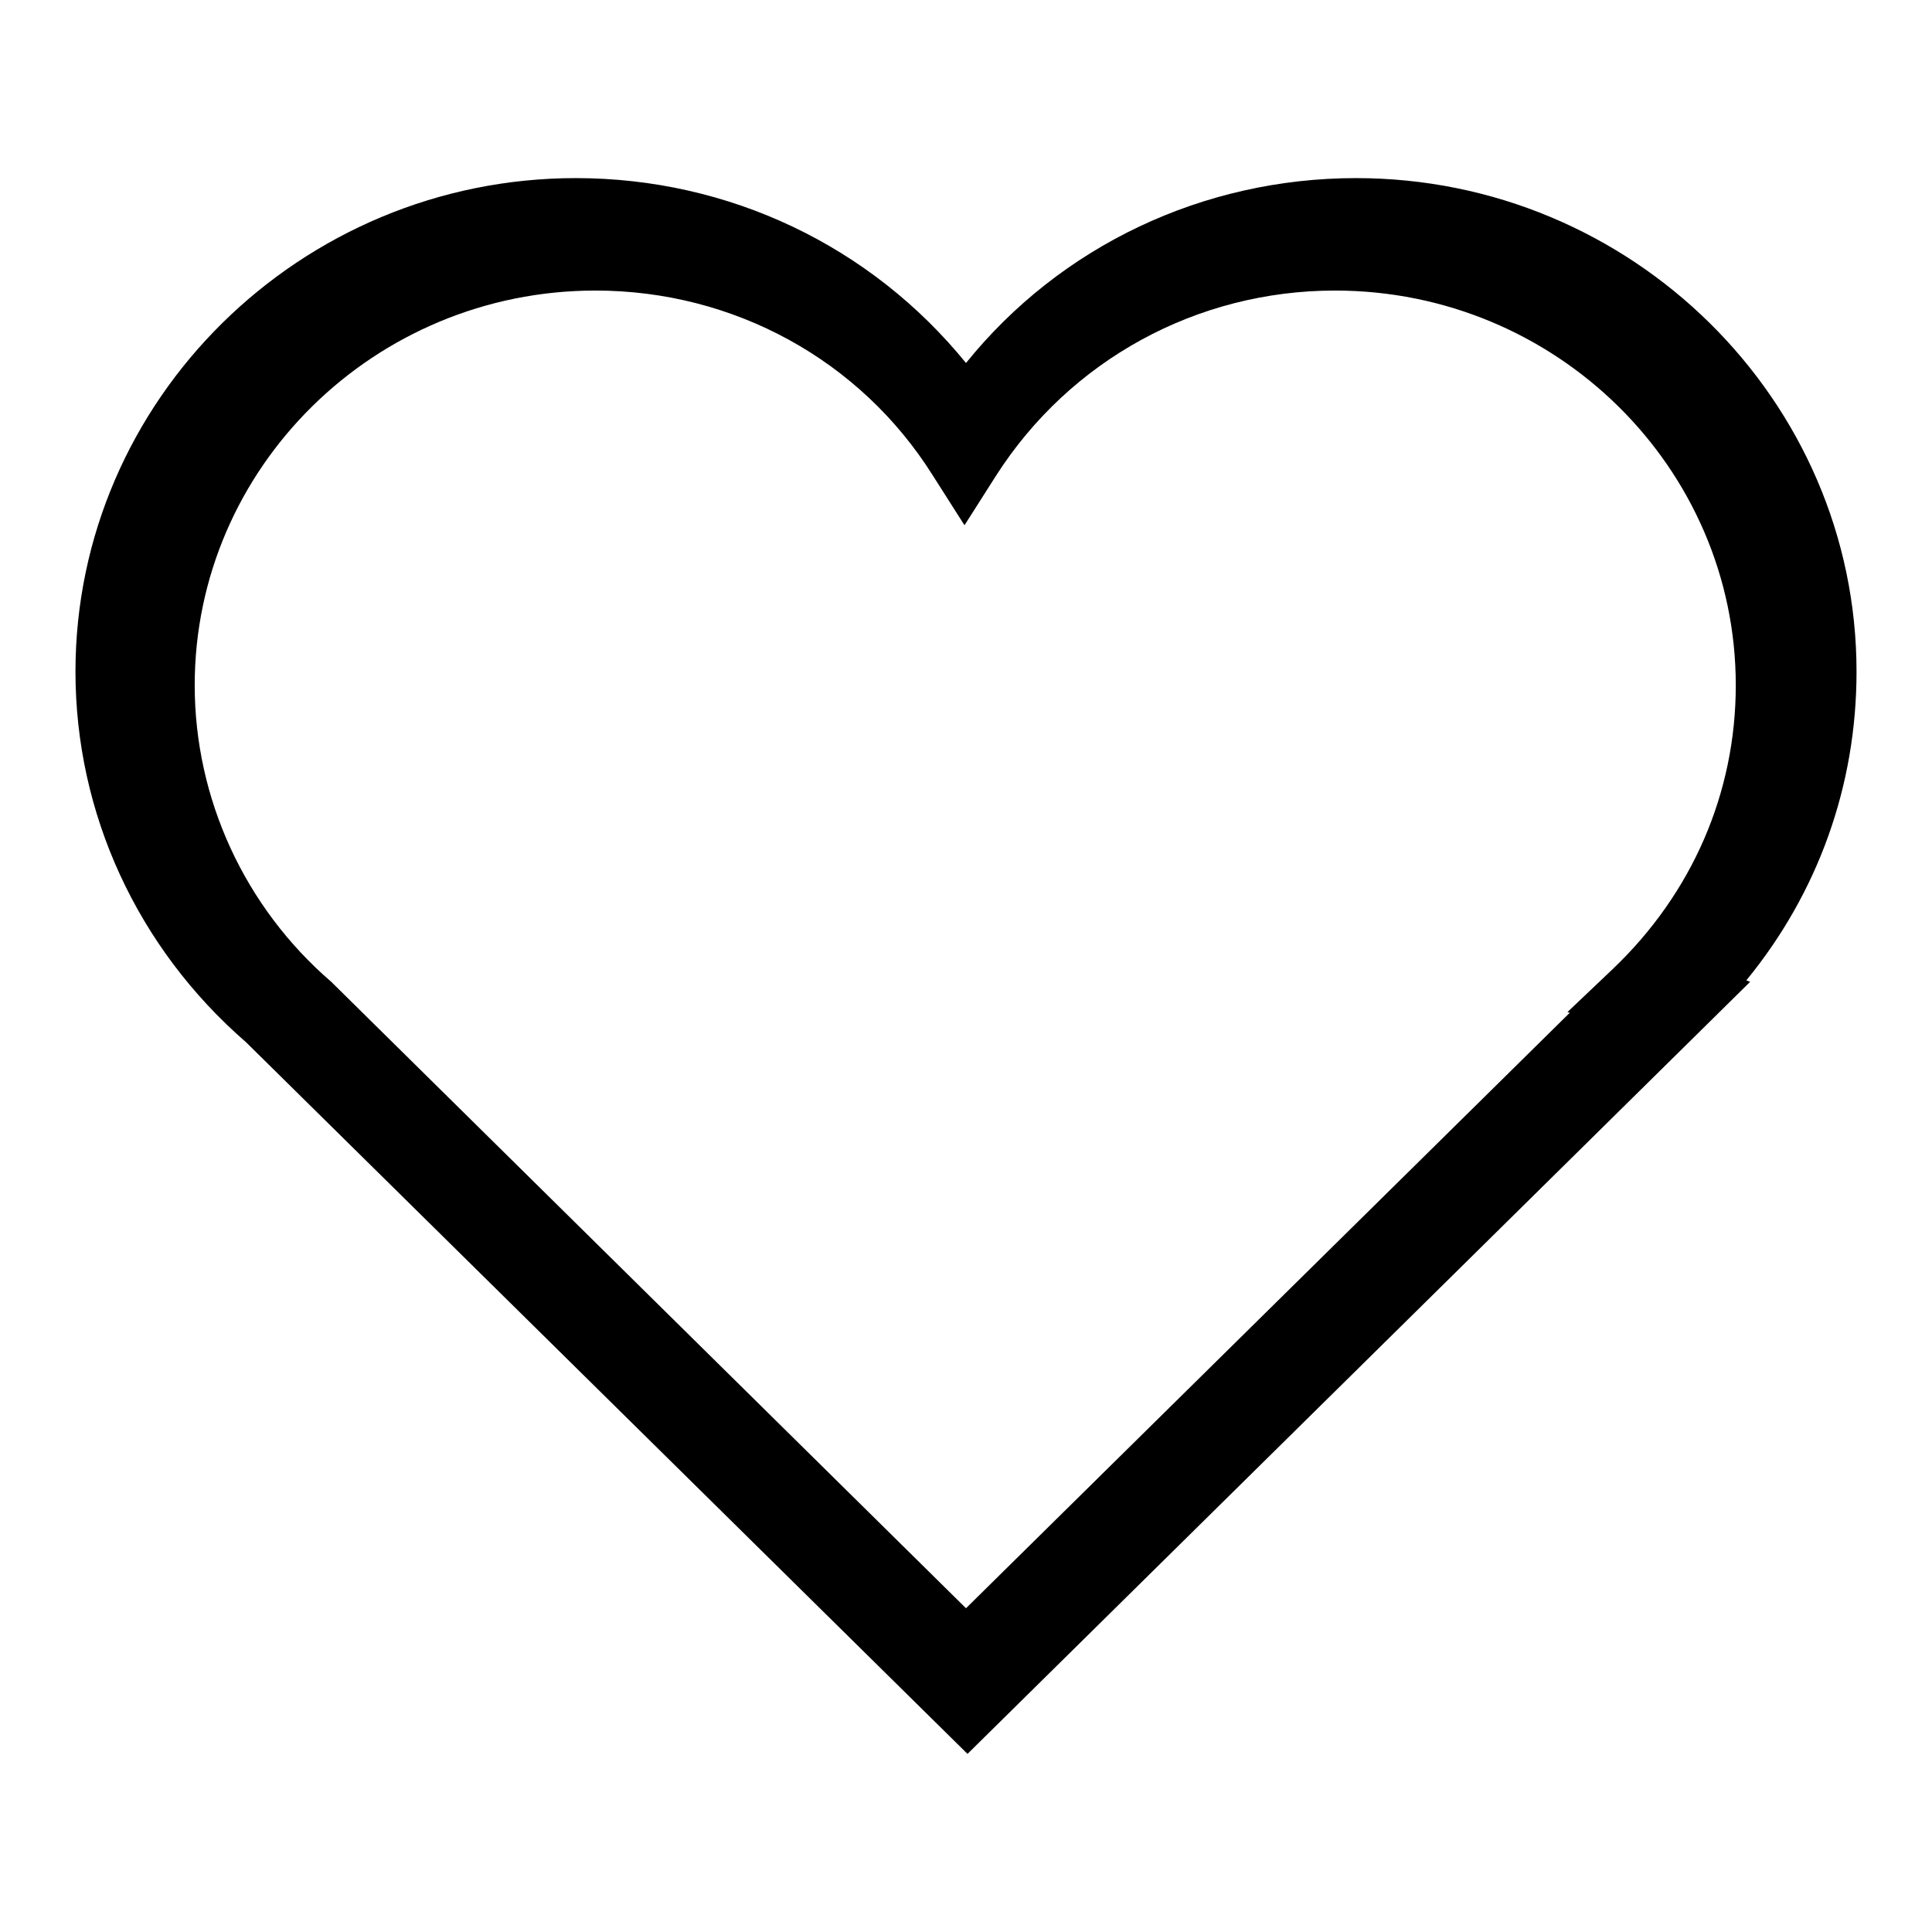
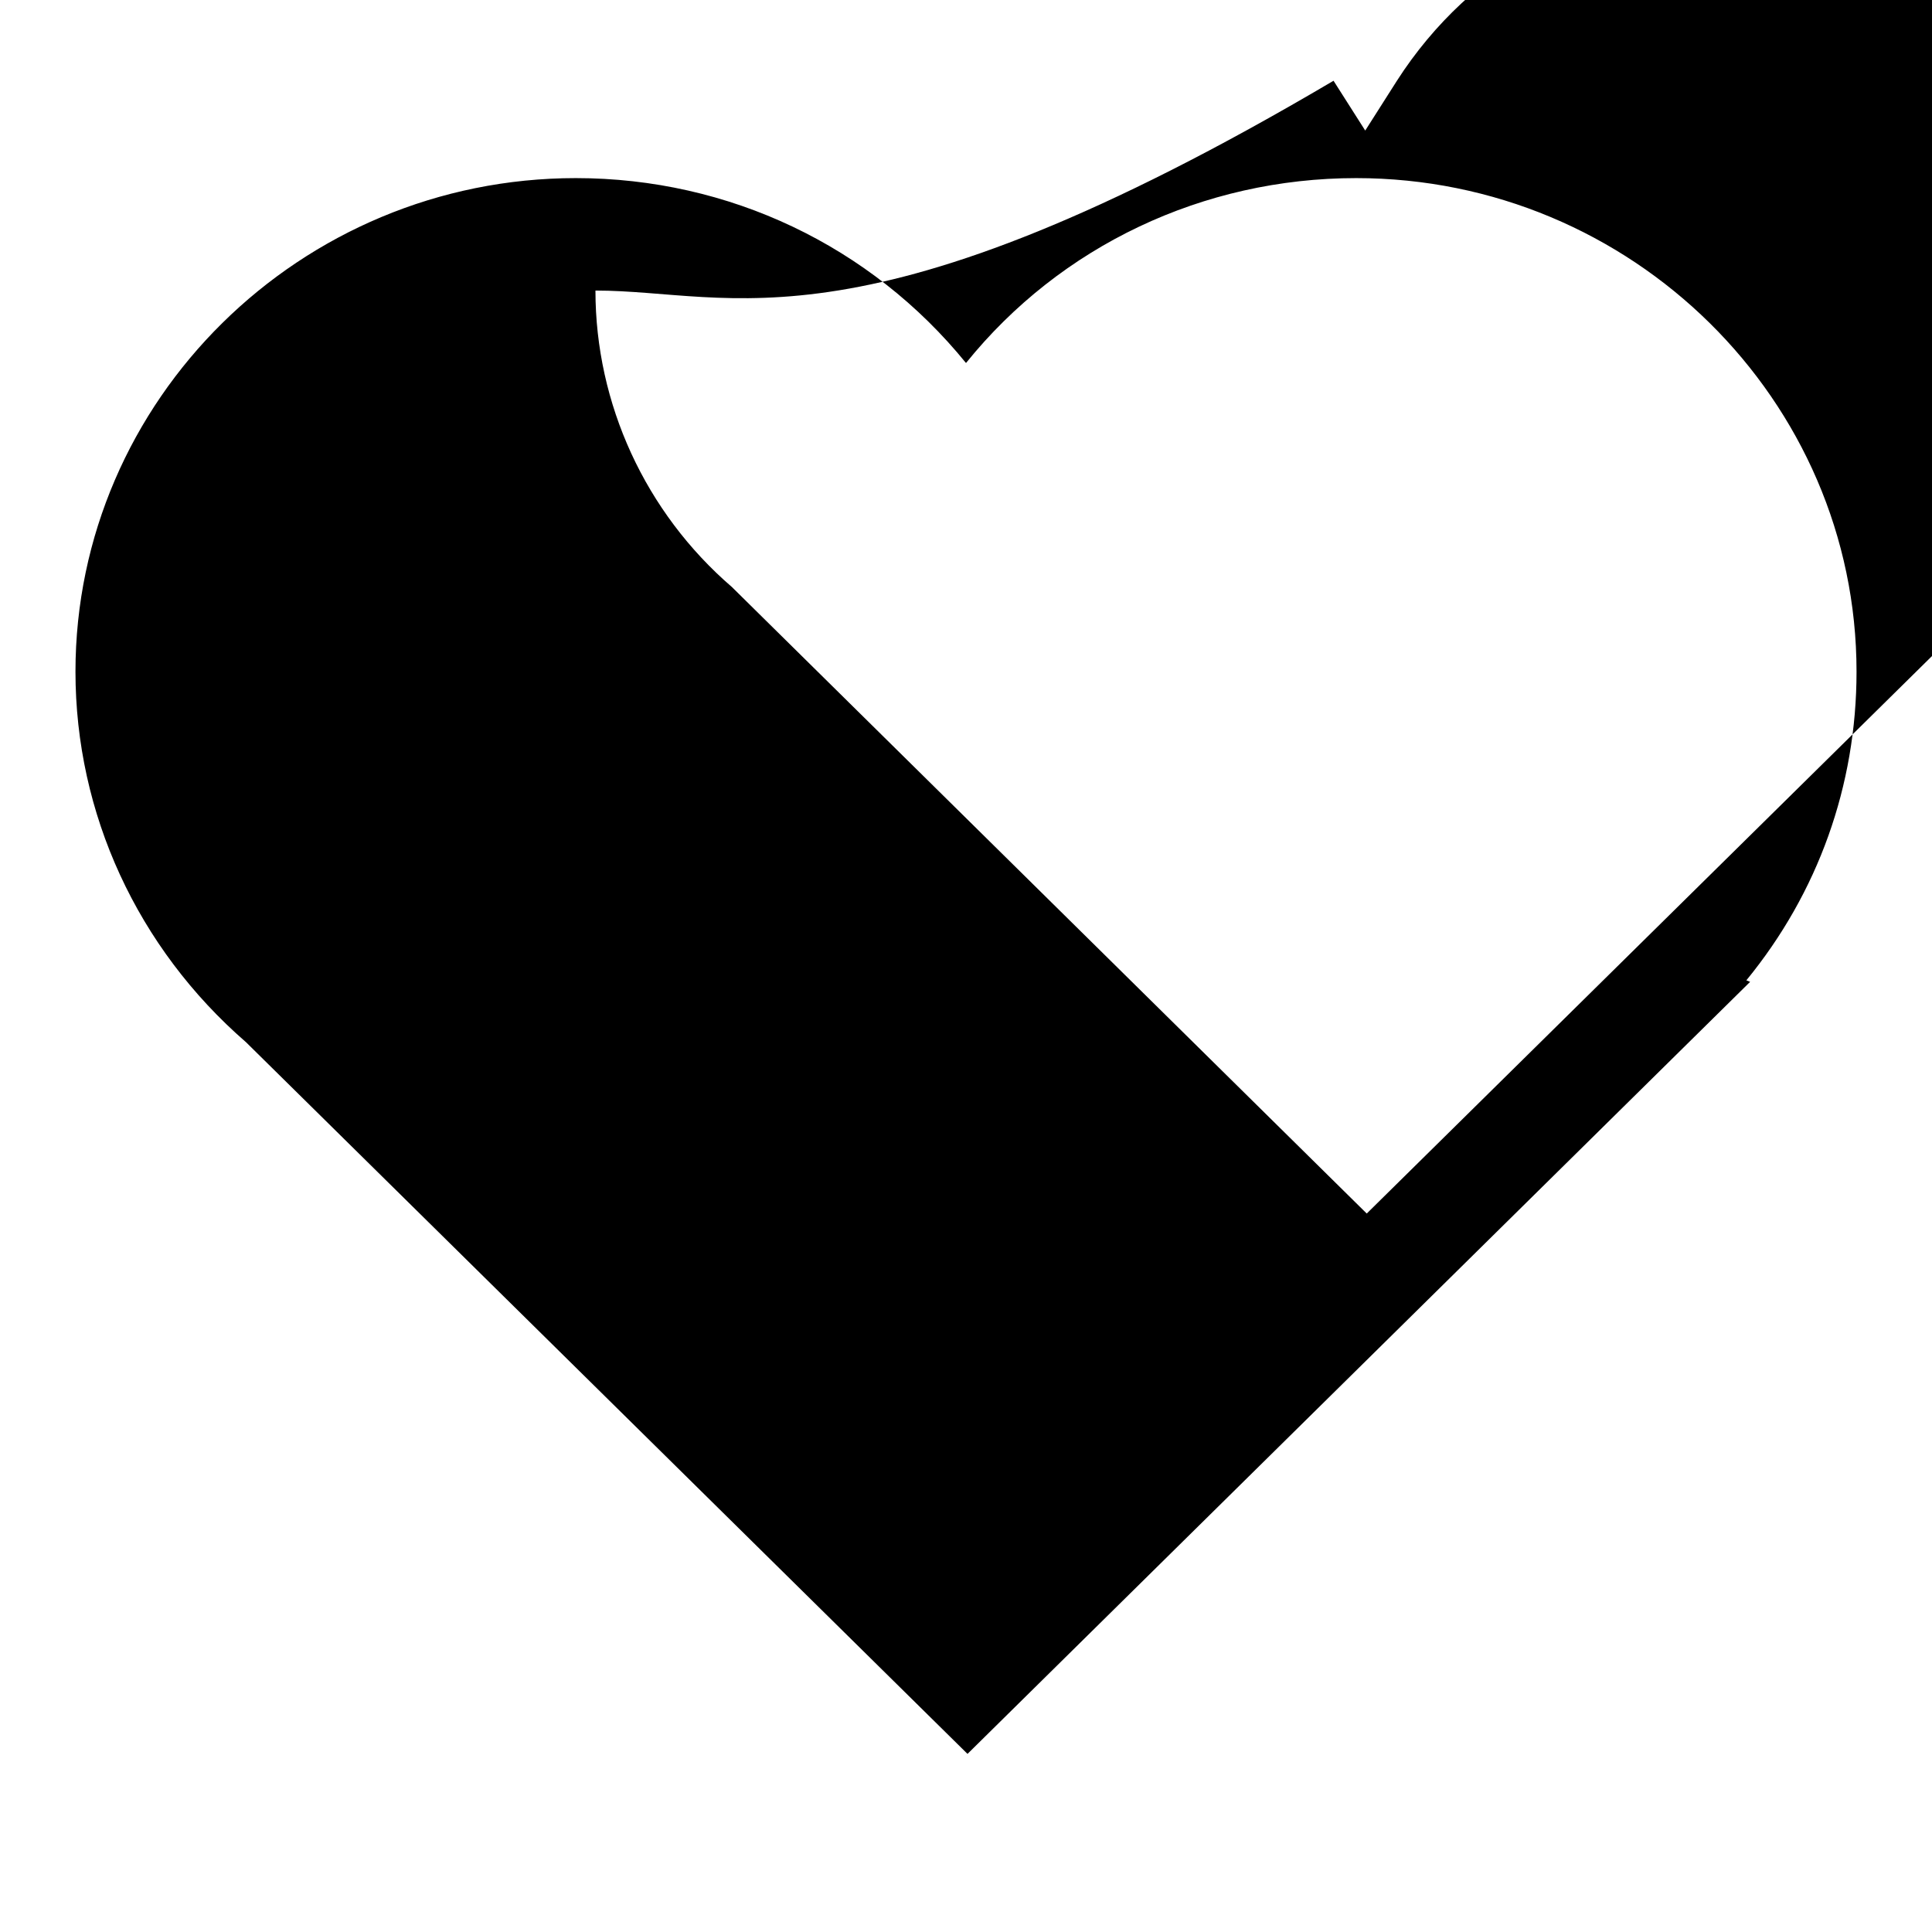
<svg xmlns="http://www.w3.org/2000/svg" version="1.1" x="0px" y="0px" viewBox="0 0 256 256" enable-background="new 0 0 256 256" xml:space="preserve">
  <g>
    <g>
-       <path fill="#000000" d="M128.2,232.4l-95.6-94.3C18.2,125.6,10,107.8,10,89C10,53,39.8,23.6,76.3,23.6c20.3,0,39.1,9,51.7,24.5c12.5-15.5,31.4-24.5,51.7-24.5C216.2,23.6,246,53,246,89c0,15.1-5.1,29.3-14.6,40.9l0.5,0.2L128.2,232.4z M78.9,38.5c-29.3,0-53.1,23.5-53.1,52.3c0,15,6.6,29.4,18.1,39.3l0.2,0.2l83.9,82.8l80-78.9l-0.3-0.1l6-5.7c10.5-10,16.3-23.3,16.3-37.6c0-28.8-23.8-52.3-53.1-52.3c-18.3,0-35.1,9.2-44.9,24.5l-4.2,6.6l-4.2-6.6C114,47.7,97.2,38.5,78.9,38.5z" />
+       <path fill="#000000" d="M128.2,232.4l-95.6-94.3C18.2,125.6,10,107.8,10,89C10,53,39.8,23.6,76.3,23.6c20.3,0,39.1,9,51.7,24.5c12.5-15.5,31.4-24.5,51.7-24.5C216.2,23.6,246,53,246,89c0,15.1-5.1,29.3-14.6,40.9l0.5,0.2L128.2,232.4z M78.9,38.5c0,15,6.6,29.4,18.1,39.3l0.2,0.2l83.9,82.8l80-78.9l-0.3-0.1l6-5.7c10.5-10,16.3-23.3,16.3-37.6c0-28.8-23.8-52.3-53.1-52.3c-18.3,0-35.1,9.2-44.9,24.5l-4.2,6.6l-4.2-6.6C114,47.7,97.2,38.5,78.9,38.5z" />
    </g>
  </g>
</svg>